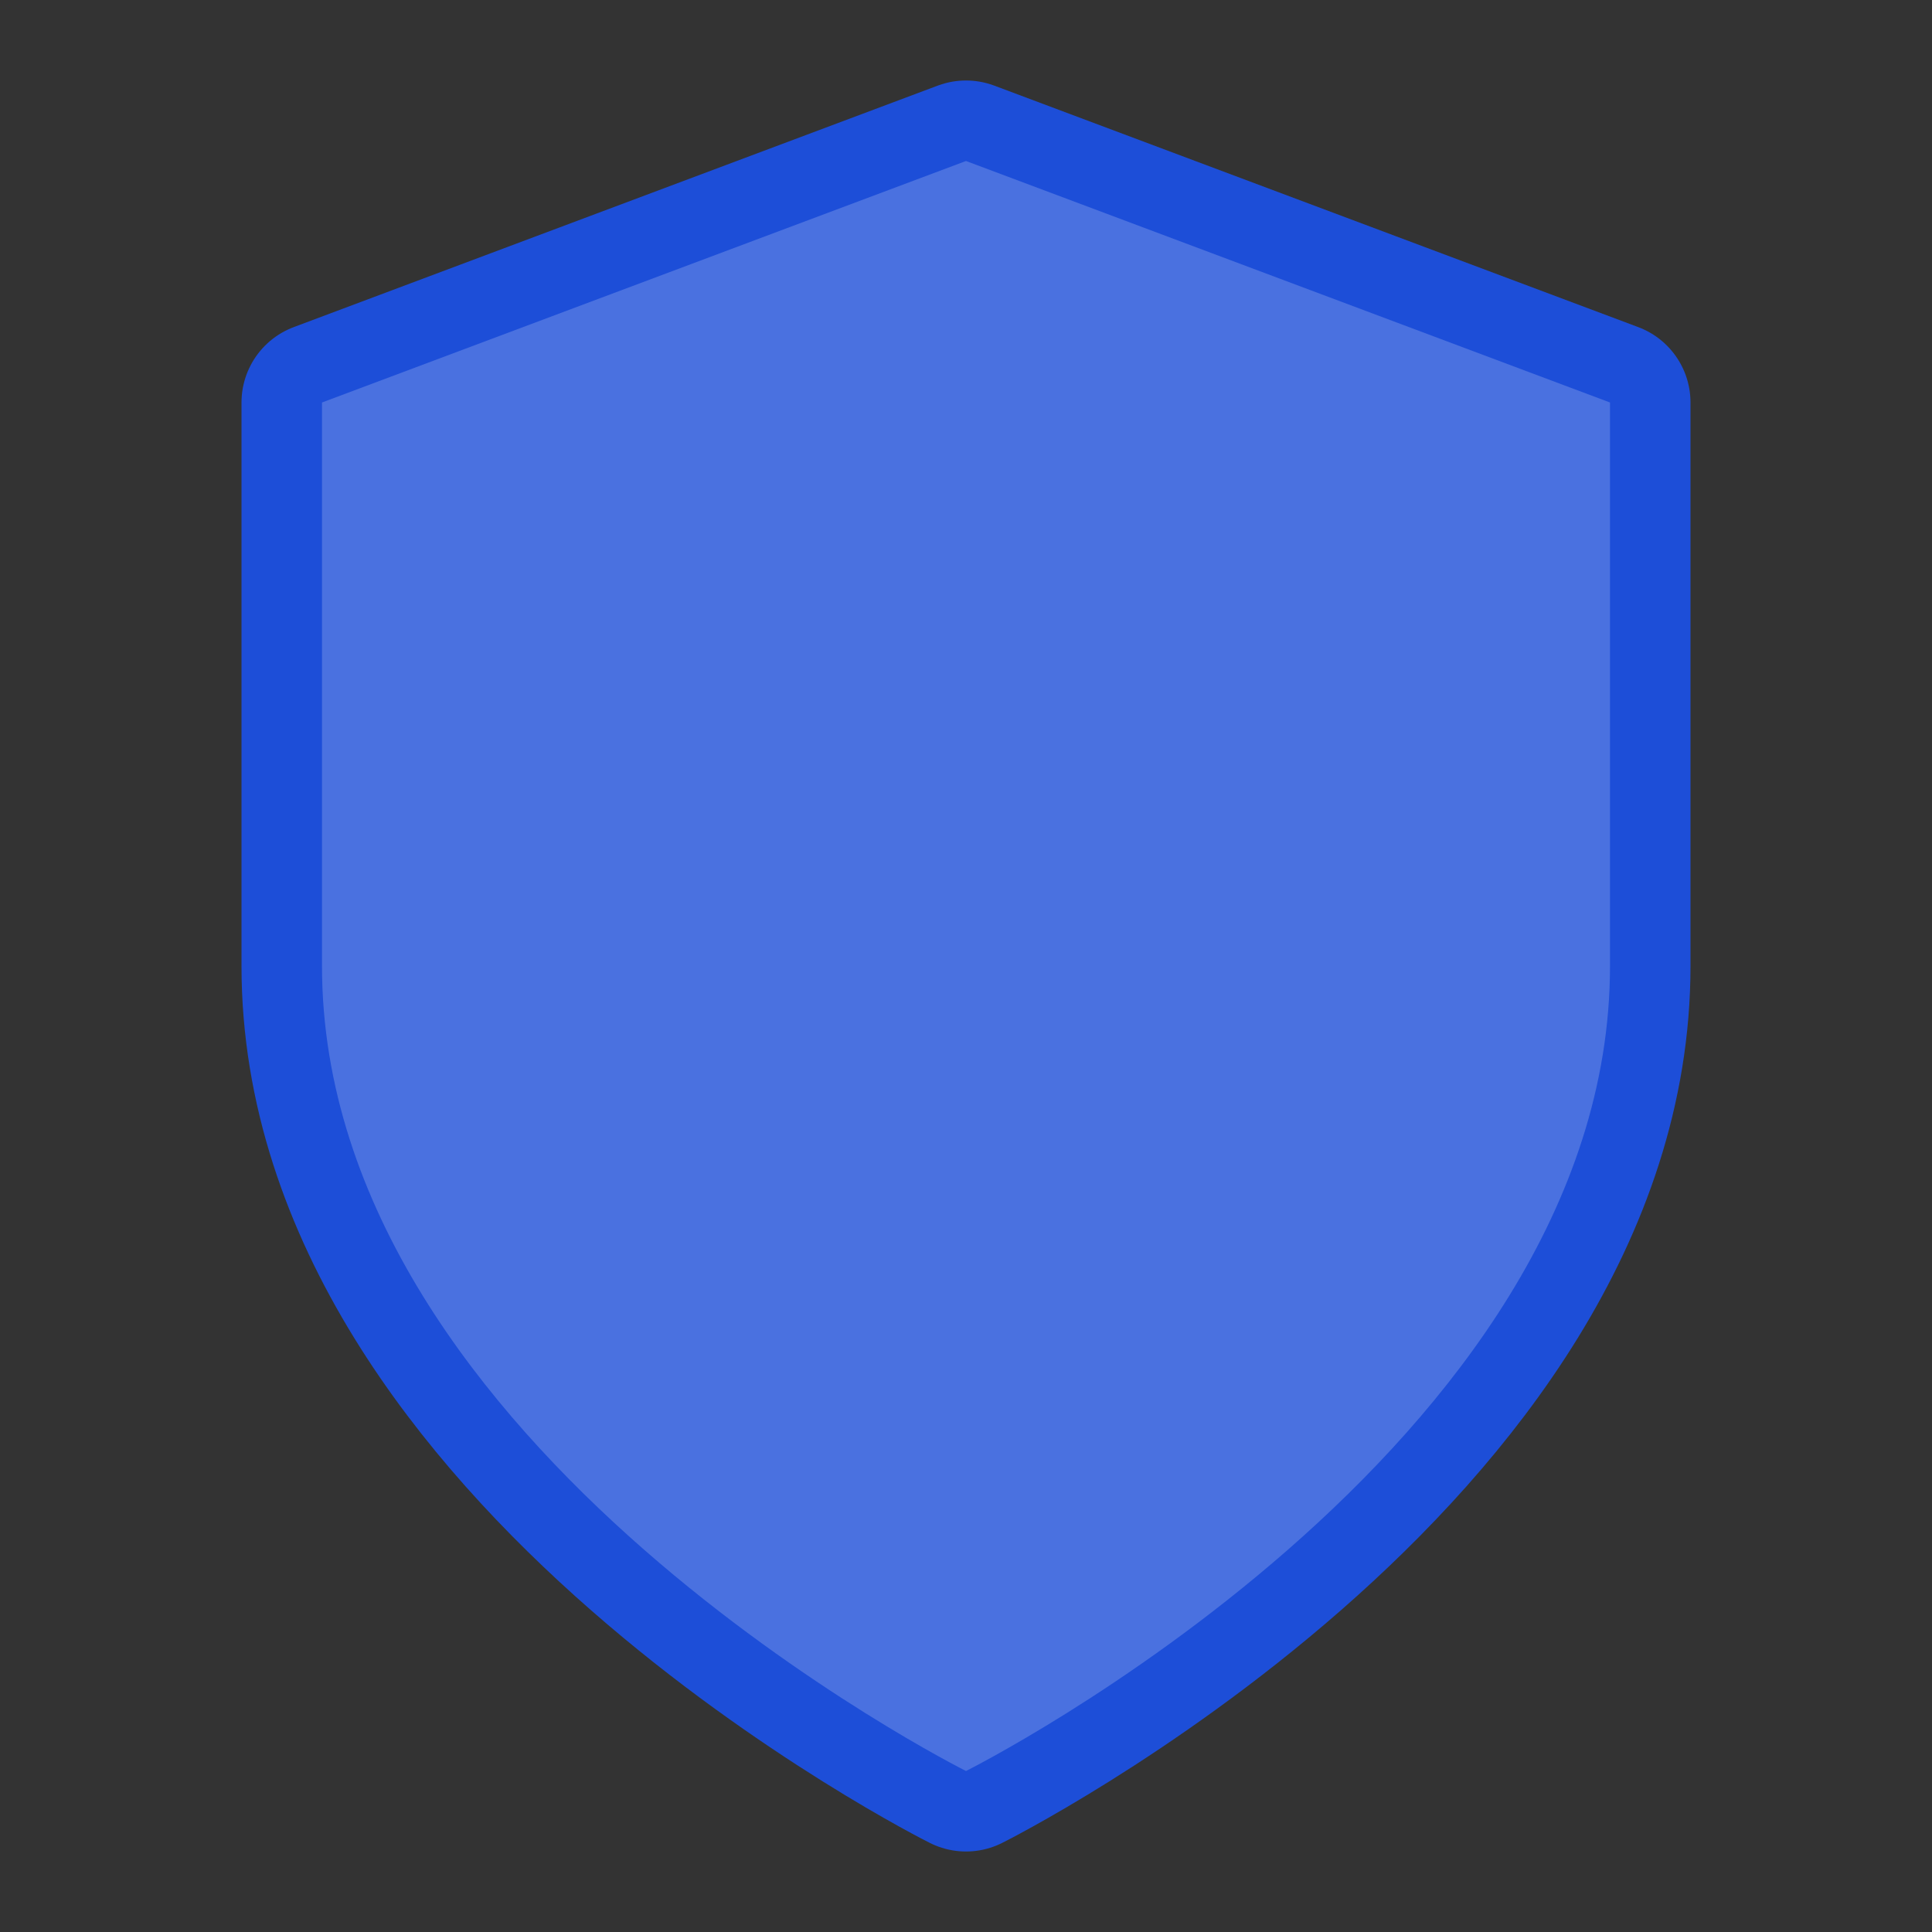
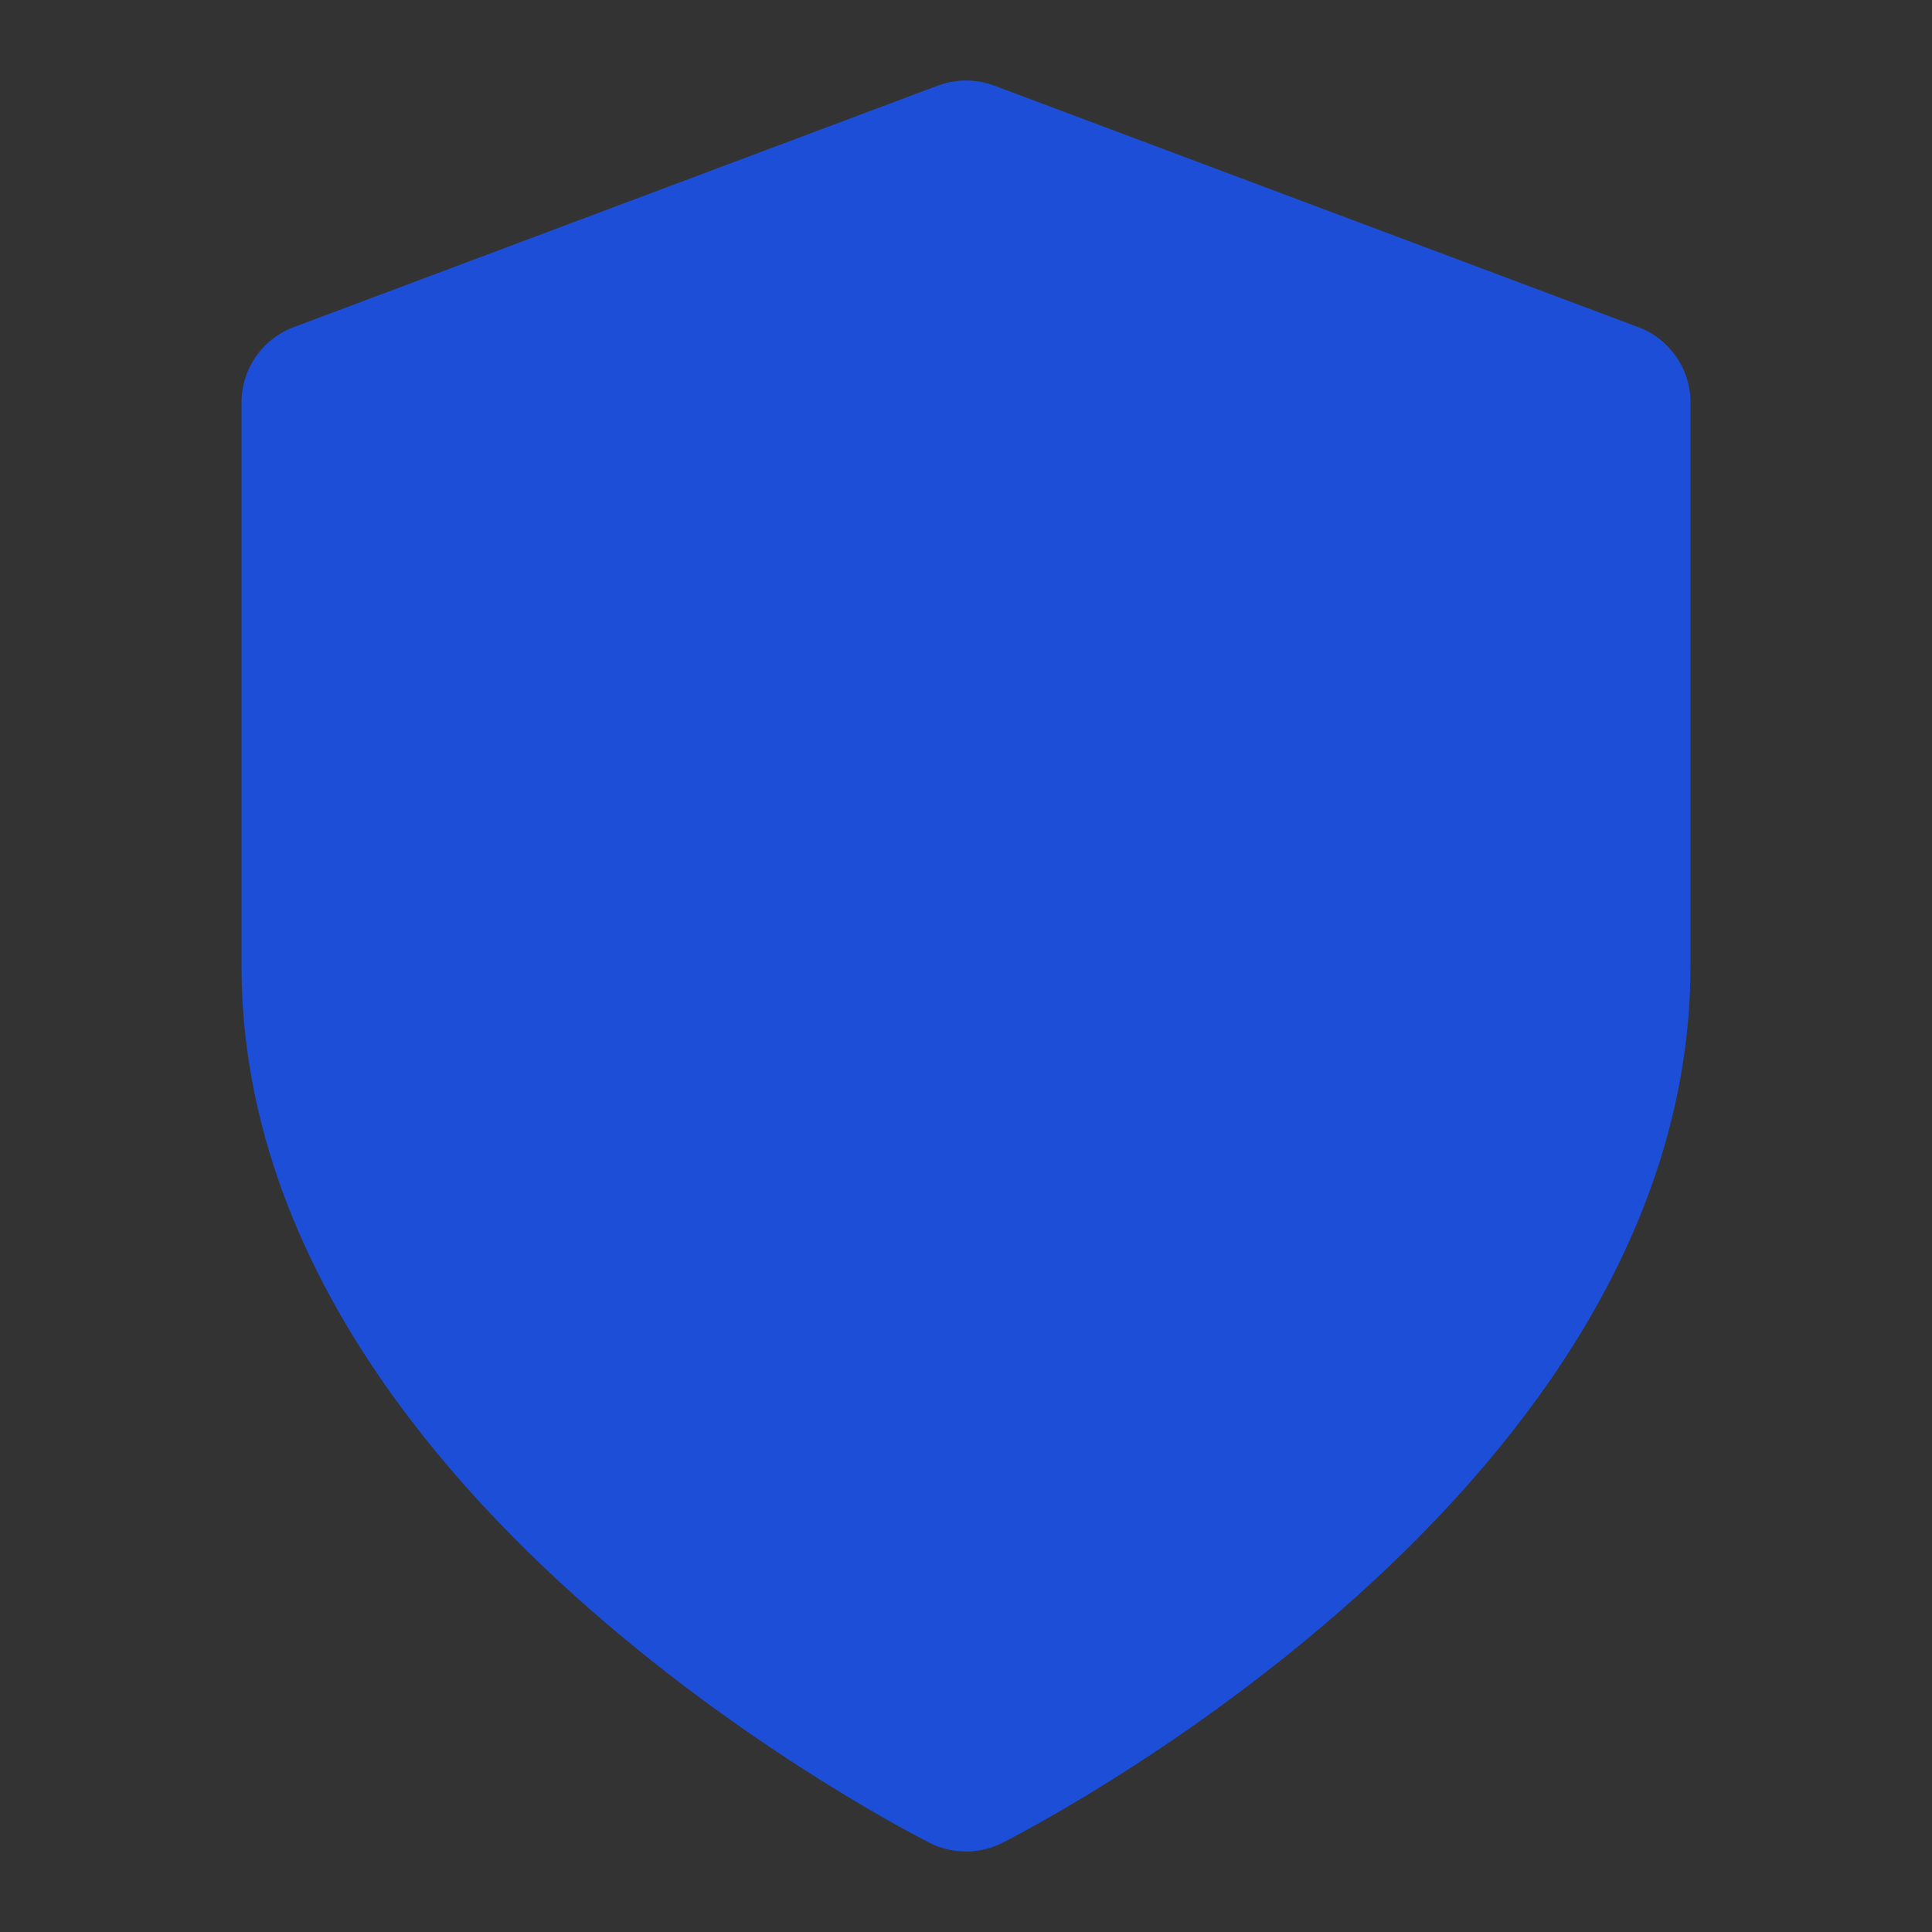
<svg xmlns="http://www.w3.org/2000/svg" width="512" height="512" viewBox="0 0 24 24" fill="none">
  <rect x="0" y="0" width="24" height="24" fill="#333333" stroke="none" />
  <path d="M12 22s8-4 8-10V5l-8-3-8 3v7c0 6 8 10 8 10z" fill="#1d4ed8" stroke="#1d4ed8" stroke-width="2" stroke-linecap="round" stroke-linejoin="round" />
-   <path d="M12 22s8-4 8-10V5l-8-3-8 3v7c0 6 8 10 8 10z" fill-opacity="0.2" fill="#ffffff" stroke-width="2" stroke-linecap="round" stroke-linejoin="round" />
</svg>